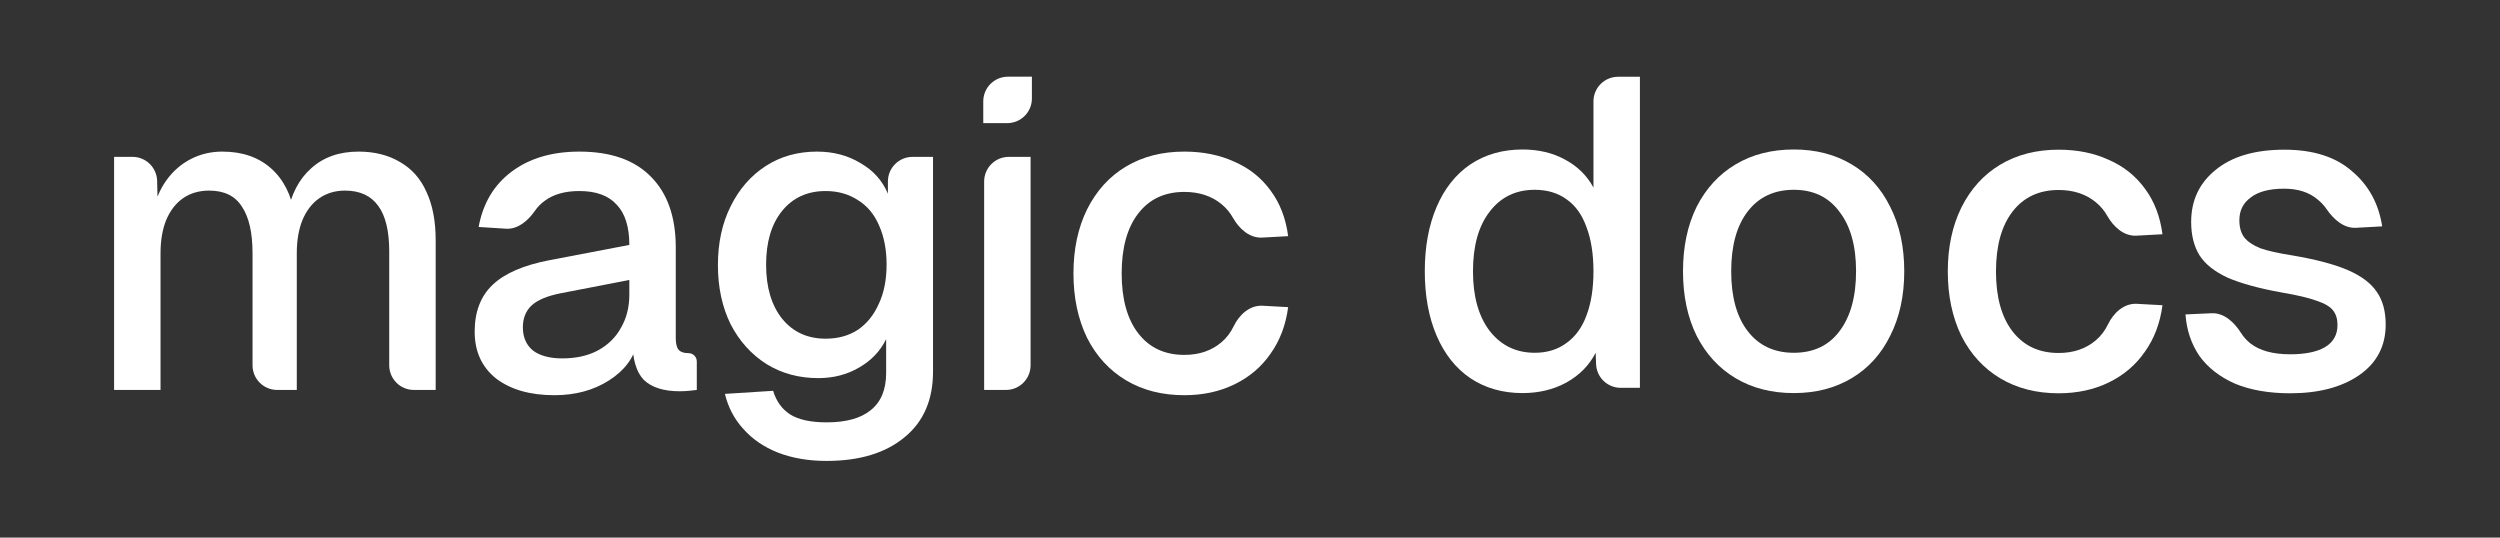
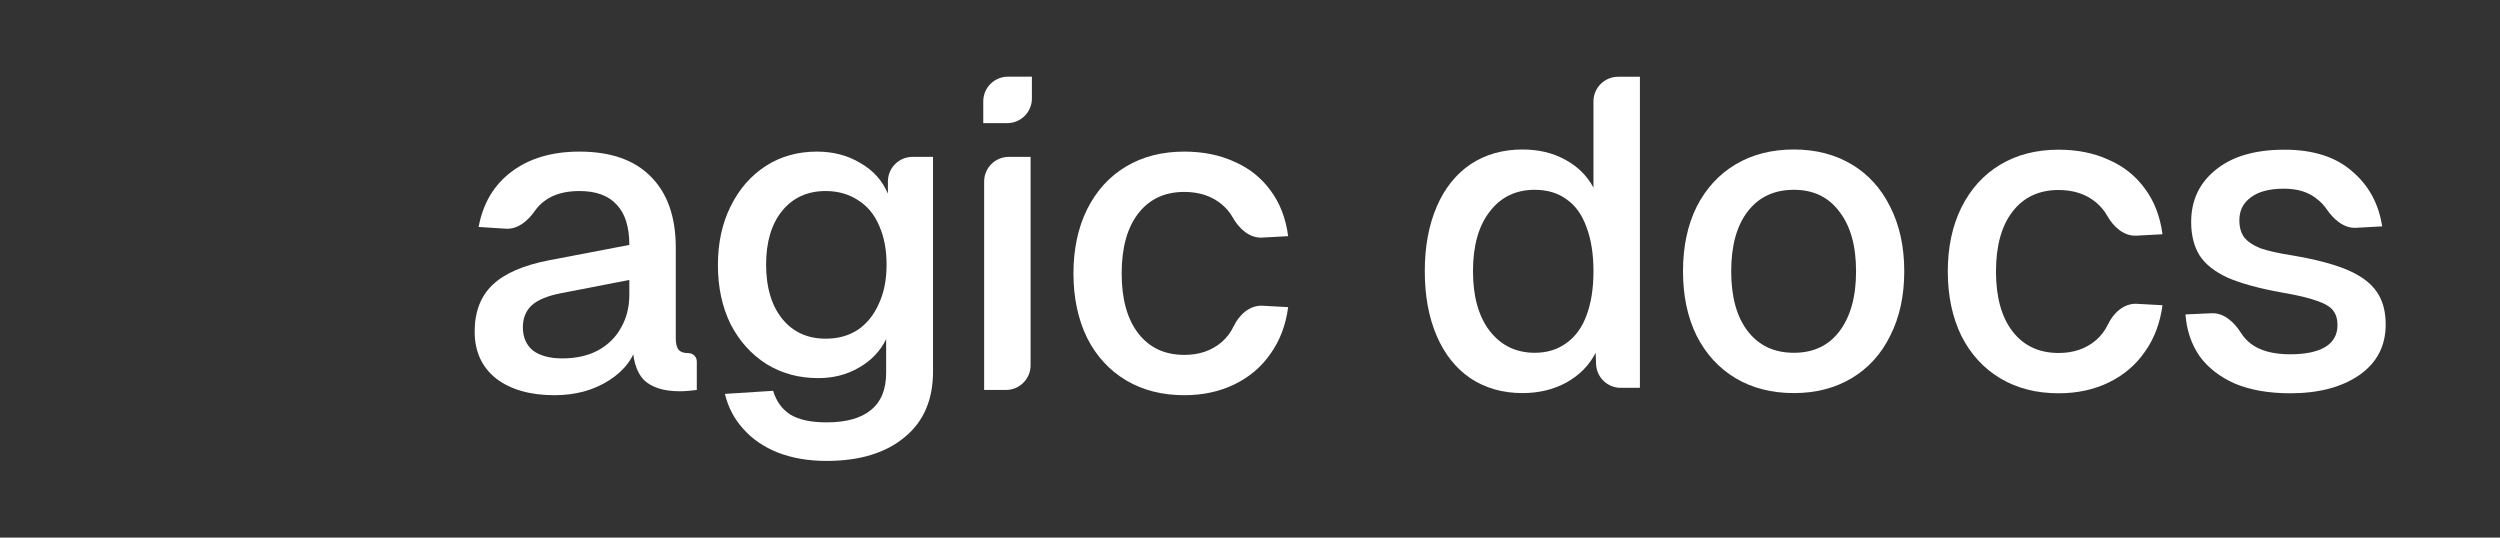
<svg xmlns="http://www.w3.org/2000/svg" width="2739" height="589" viewBox="0 0 2739 589" fill="none">
  <rect x="0" y="0" width="2739" height="589" fill="#333333" stroke="none" />
  <g clip-path="url(#clip0_5799_3372)">
-     <path d="M125 171.86H145.167C159.839 171.86 171.826 183.578 172.16 198.247L173 235.22L167.24 233.3C170.12 219.54 175.08 207.7 182.12 197.78C189.48 187.54 198.44 179.7 209 174.26C219.56 168.82 231.08 166.1 243.56 166.1C265.32 166.1 283.08 172.18 296.84 184.34C310.6 196.5 319.24 213.46 322.76 235.22H314.6C318.76 213.14 327.56 196.18 341 184.34C354.44 172.18 371.72 166.1 392.84 166.1C410.44 166.1 425.64 169.94 438.44 177.62C451.24 184.98 460.84 195.86 467.24 210.26C473.96 224.66 477.32 242.26 477.32 263.06V427.22H453.44C438.528 427.22 426.44 415.132 426.44 400.22V275.54C426.44 253.14 422.44 236.5 414.44 225.62C406.44 214.42 394.28 208.82 377.96 208.82C367.4 208.82 358.12 211.54 350.12 216.98C342.12 222.42 335.88 230.42 331.4 240.98C327.24 251.22 325.16 263.38 325.16 277.46V427.22H303.68C288.768 427.22 276.68 415.132 276.68 400.22V277.46C276.68 255.06 272.84 238.1 265.16 226.58C257.8 214.74 245.8 208.82 229.16 208.82C218.28 208.82 208.84 211.54 200.84 216.98C192.84 222.42 186.6 230.42 182.12 240.98C177.96 251.22 175.88 263.38 175.88 277.46V427.22H125V171.86Z" fill="white" />
    <path d="M607.411 432.98C580.851 432.98 559.571 426.9 543.571 414.74C527.891 402.26 520.051 385.14 520.051 363.38C520.051 341.62 526.611 324.5 539.731 312.02C552.851 299.54 573.491 290.58 601.651 285.14L689.491 268.34C689.491 248.5 684.851 233.78 675.571 224.18C666.611 214.26 653.011 209.3 634.771 209.3C618.771 209.3 605.971 212.98 596.371 220.34C592.375 223.27 588.934 226.811 586.047 230.961C578.479 241.839 567.449 251.401 554.224 250.56L524.371 248.66C529.171 222.74 541.171 202.58 560.371 188.18C579.891 173.46 604.691 166.1 634.771 166.1C669.011 166.1 695.091 175.22 713.011 193.46C731.251 211.7 740.371 237.62 740.371 271.22V370.58C740.371 376.66 741.491 380.98 743.731 383.54C745.971 385.78 749.491 386.9 754.291 386.9V386.9C759.328 386.9 763.411 390.983 763.411 396.02V427.22C761.171 427.54 758.291 427.86 754.771 428.18C751.571 428.5 748.211 428.66 744.691 428.66C727.091 428.66 713.971 424.5 705.331 416.18C697.011 407.54 692.851 393.14 692.851 372.98L698.131 375.38C694.611 392.02 684.371 405.78 667.411 416.66C650.451 427.54 630.451 432.98 607.411 432.98ZM616.051 392.66C631.091 392.66 644.051 389.78 654.931 384.02C666.131 377.94 674.611 369.62 680.371 359.06C686.451 348.5 689.491 336.5 689.491 323.06V306.74L615.091 321.14C600.051 324.02 589.171 328.5 582.451 334.58C576.051 340.66 572.851 348.66 572.851 358.58C572.851 369.46 576.531 377.94 583.891 384.02C591.571 389.78 602.291 392.66 616.051 392.66Z" fill="white" />
    <path d="M905.585 504.98C885.745 504.98 867.985 501.94 852.305 495.86C836.945 489.78 824.305 481.14 814.385 469.94C804.465 459.06 797.745 446.26 794.225 431.54L847.025 428.18C850.545 439.7 856.785 448.34 865.745 454.1C875.025 459.86 888.305 462.74 905.585 462.74C927.025 462.74 943.185 458.26 954.065 449.3C965.265 440.34 970.865 426.74 970.865 408.5V371.54C964.465 384.66 954.545 395.06 941.105 402.74C927.985 410.42 913.105 414.26 896.465 414.26C875.345 414.26 856.465 409.14 839.825 398.9C823.185 388.34 810.065 373.78 800.465 355.22C791.185 336.34 786.545 314.74 786.545 290.42C786.545 266.1 791.185 244.66 800.465 226.1C809.745 207.22 822.545 192.5 838.865 181.94C855.185 171.38 873.905 166.1 895.025 166.1C912.945 166.1 928.785 170.26 942.545 178.58C956.625 186.58 966.705 197.78 972.785 212.18V198.86C972.785 183.948 984.873 171.86 999.785 171.86H1022.22V407.06C1022.22 438.1 1011.83 462.1 991.025 479.06C970.225 496.34 941.745 504.98 905.585 504.98ZM904.625 371.06C918.065 371.06 929.745 367.86 939.665 361.46C949.585 354.74 957.265 345.3 962.705 333.14C968.465 320.98 971.345 306.58 971.345 289.94C971.345 273.62 968.625 259.38 963.185 247.22C958.065 235.06 950.385 225.78 940.145 219.38C929.905 212.66 918.065 209.3 904.625 209.3C884.465 209.3 868.465 216.66 856.625 231.38C845.105 245.78 839.345 265.3 839.345 289.94C839.345 314.9 845.265 334.74 857.105 349.46C868.945 363.86 884.785 371.06 904.625 371.06Z" fill="white" />
    <path d="M1078.23 198.86C1078.23 183.948 1090.32 171.86 1105.23 171.86H1129.11V400.22C1129.11 415.132 1117.02 427.22 1102.11 427.22H1078.23V198.86ZM1077.27 111.02C1077.27 96.108 1089.36 84.02 1104.27 84.02H1130.55V107.9C1130.55 122.812 1118.46 134.9 1103.55 134.9H1077.27V111.02Z" fill="white" />
    <path d="M1297.54 432.98C1273.22 432.98 1251.93 427.54 1233.69 416.66C1215.45 405.78 1201.21 390.26 1190.97 370.1C1181.05 349.62 1176.09 326.1 1176.09 299.54C1176.09 272.98 1181.05 249.62 1190.97 229.46C1201.21 208.98 1215.45 193.3 1233.69 182.42C1251.93 171.54 1273.22 166.1 1297.54 166.1C1318.02 166.1 1336.26 169.78 1352.26 177.14C1368.58 184.18 1381.85 194.74 1392.09 208.82C1402.33 222.58 1408.74 239.22 1411.3 258.74L1382.86 260.291C1369.02 261.046 1357.64 250.656 1350.82 238.597C1347.56 232.835 1343.4 227.869 1338.33 223.7C1327.45 214.74 1313.86 210.26 1297.54 210.26C1276.1 210.26 1259.3 218.1 1247.14 233.78C1234.98 249.46 1228.9 271.38 1228.9 299.54C1228.9 327.7 1234.98 349.62 1247.14 365.3C1259.3 380.98 1276.1 388.82 1297.54 388.82C1313.86 388.82 1327.45 384.18 1338.33 374.9C1343.84 370.201 1348.29 364.353 1351.66 357.357C1357.76 344.727 1369.25 334.207 1383.26 334.971L1411.3 336.5C1408.74 356.02 1402.33 372.98 1392.09 387.38C1382.17 401.78 1369.05 412.98 1352.73 420.98C1336.41 428.98 1318.02 432.98 1297.54 432.98Z" fill="white" />
    <path d="M1965.34 430.661C1941.02 430.661 1919.74 425.221 1901.5 414.341C1883.26 403.461 1869.02 387.941 1858.78 367.781C1848.86 347.621 1843.9 324.101 1843.9 297.221C1843.9 270.341 1848.86 246.821 1858.78 226.661C1869.02 206.501 1883.26 190.981 1901.5 180.101C1919.74 169.221 1941.02 163.781 1965.34 163.781C1989.34 163.781 2010.46 169.221 2028.7 180.101C2046.94 190.981 2061.02 206.501 2070.94 226.661C2081.18 246.821 2086.3 270.341 2086.3 297.221C2086.3 324.101 2081.18 347.621 2070.94 367.781C2061.02 387.941 2046.94 403.461 2028.7 414.341C2010.46 425.221 1989.34 430.661 1965.34 430.661ZM1965.34 386.501C1986.78 386.501 2003.42 378.661 2015.26 362.981C2027.42 346.981 2033.5 325.061 2033.5 297.221C2033.5 269.381 2027.42 247.621 2015.26 231.941C2003.42 215.941 1986.78 207.941 1965.34 207.941C1943.9 207.941 1927.1 215.781 1914.94 231.461C1902.78 247.141 1896.7 269.061 1896.7 297.221C1896.7 325.381 1902.78 347.301 1914.94 362.981C1927.1 378.661 1943.9 386.501 1965.34 386.501Z" fill="white" />
    <path d="M1668.04 430.662C1646.28 430.662 1627.24 425.222 1610.92 414.342C1594.92 403.462 1582.6 387.942 1573.96 367.782C1565.32 347.622 1561 324.102 1561 297.222C1561 270.342 1565.32 246.822 1573.96 226.662C1582.6 206.502 1594.92 190.982 1610.92 180.102C1627.24 169.222 1646.28 163.782 1668.04 163.782C1685.64 163.782 1701.16 167.462 1714.6 174.822C1728.36 182.182 1738.76 192.422 1745.8 205.542V111.102C1745.8 96.19 1757.89 84.102 1772.8 84.102H1796.68V424.902H1775.65C1761.13 424.902 1749.21 413.421 1748.67 398.913L1748.2 386.502C1741.16 400.262 1730.44 411.142 1716.04 419.142C1701.96 426.822 1685.96 430.662 1668.04 430.662ZM1681.48 386.502C1694.92 386.502 1706.44 382.982 1716.04 375.942C1725.96 368.902 1733.32 358.822 1738.12 345.702C1743.24 332.262 1745.8 316.102 1745.8 297.222C1745.8 278.342 1743.24 262.182 1738.12 248.742C1733.32 235.302 1726.12 225.222 1716.52 218.502C1706.92 211.462 1695.24 207.942 1681.48 207.942C1660.68 207.942 1644.2 215.942 1632.04 231.942C1619.88 247.622 1613.8 269.382 1613.8 297.222C1613.8 324.742 1619.88 346.502 1632.04 362.502C1644.52 378.502 1661 386.502 1681.48 386.502Z" fill="white" />
    <path d="M2255.44 430.88C2231.12 430.88 2209.84 425.44 2191.6 414.56C2173.36 403.68 2159.12 388.16 2148.88 368C2138.96 347.52 2134 324 2134 297.44C2134 270.88 2138.96 247.52 2148.88 227.36C2159.12 206.88 2173.36 191.2 2191.6 180.32C2209.84 169.44 2231.12 164 2255.44 164C2275.92 164 2294.16 167.68 2310.16 175.04C2326.48 182.08 2339.76 192.64 2350 206.72C2360.24 220.48 2366.64 237.12 2369.2 256.64L2340.76 258.191C2326.93 258.946 2315.55 248.556 2308.73 236.497C2305.46 230.735 2301.3 225.769 2296.24 221.6C2285.36 212.64 2271.76 208.16 2255.44 208.16C2234 208.16 2217.2 216 2205.04 231.68C2192.88 247.36 2186.8 269.28 2186.8 297.44C2186.8 325.6 2192.88 347.52 2205.04 363.2C2217.2 378.88 2234 386.72 2255.44 386.72C2271.76 386.72 2285.36 382.08 2296.24 372.8C2301.75 368.101 2306.19 362.253 2309.57 355.257C2315.66 342.627 2327.16 332.107 2341.16 332.871L2369.2 334.4C2366.64 353.92 2360.24 370.88 2350 385.28C2340.08 399.68 2326.96 410.88 2310.64 418.88C2294.32 426.88 2275.92 430.88 2255.44 430.88Z" fill="white" />
    <path d="M2509.12 430.88C2485.76 430.88 2465.6 427.36 2448.64 420.32C2432 412.96 2419.04 402.88 2409.76 390.08C2400.8 376.96 2395.68 361.76 2394.4 344.48L2422.94 343.183C2436.73 342.556 2447.88 353.144 2455.28 364.799C2458.04 369.136 2461.43 372.923 2465.44 376.16C2475.68 384.16 2490.24 388.16 2509.12 388.16C2525.44 388.16 2538.08 385.6 2547.04 380.48C2556.32 375.04 2560.96 366.88 2560.96 356C2560.96 349.6 2559.36 344.32 2556.16 340.16C2552.96 336 2547.04 332.48 2538.4 329.6C2529.76 326.4 2516.96 323.36 2500 320.48C2475.04 316 2455.2 310.56 2440.48 304.16C2426.08 297.44 2415.84 289.28 2409.76 279.68C2403.68 269.76 2400.64 257.6 2400.64 243.2C2400.64 219.52 2409.6 200.48 2427.52 186.08C2445.44 171.36 2470.56 164 2502.88 164C2534.24 164 2558.88 171.84 2576.8 187.52C2595.04 202.88 2606.08 223.04 2609.92 248L2581.29 249.576C2567.74 250.322 2556.59 240.178 2548.91 228.988C2546.26 225.111 2543.07 221.688 2539.36 218.72C2530.08 210.72 2517.76 206.72 2502.4 206.72C2486.4 206.72 2474.24 209.92 2465.92 216.32C2457.6 222.4 2453.44 230.72 2453.44 241.28C2453.44 248.96 2455.2 255.2 2458.72 260C2462.56 264.8 2468.48 268.8 2476.48 272C2484.8 274.88 2496.16 277.44 2510.56 279.68C2537.12 284.16 2557.76 289.6 2572.48 296C2587.2 302.4 2597.76 310.4 2604.16 320C2610.56 329.28 2613.76 341.12 2613.76 355.52C2613.76 379.2 2604 397.76 2584.48 411.2C2565.28 424.32 2540.16 430.88 2509.12 430.88Z" fill="white" />
  </g>
  <defs>
    <clipPath id="clip0_5799_3372">
      <rect width="2489" height="421" fill="white" transform="translate(125 84)" />
    </clipPath>
  </defs>
</svg>